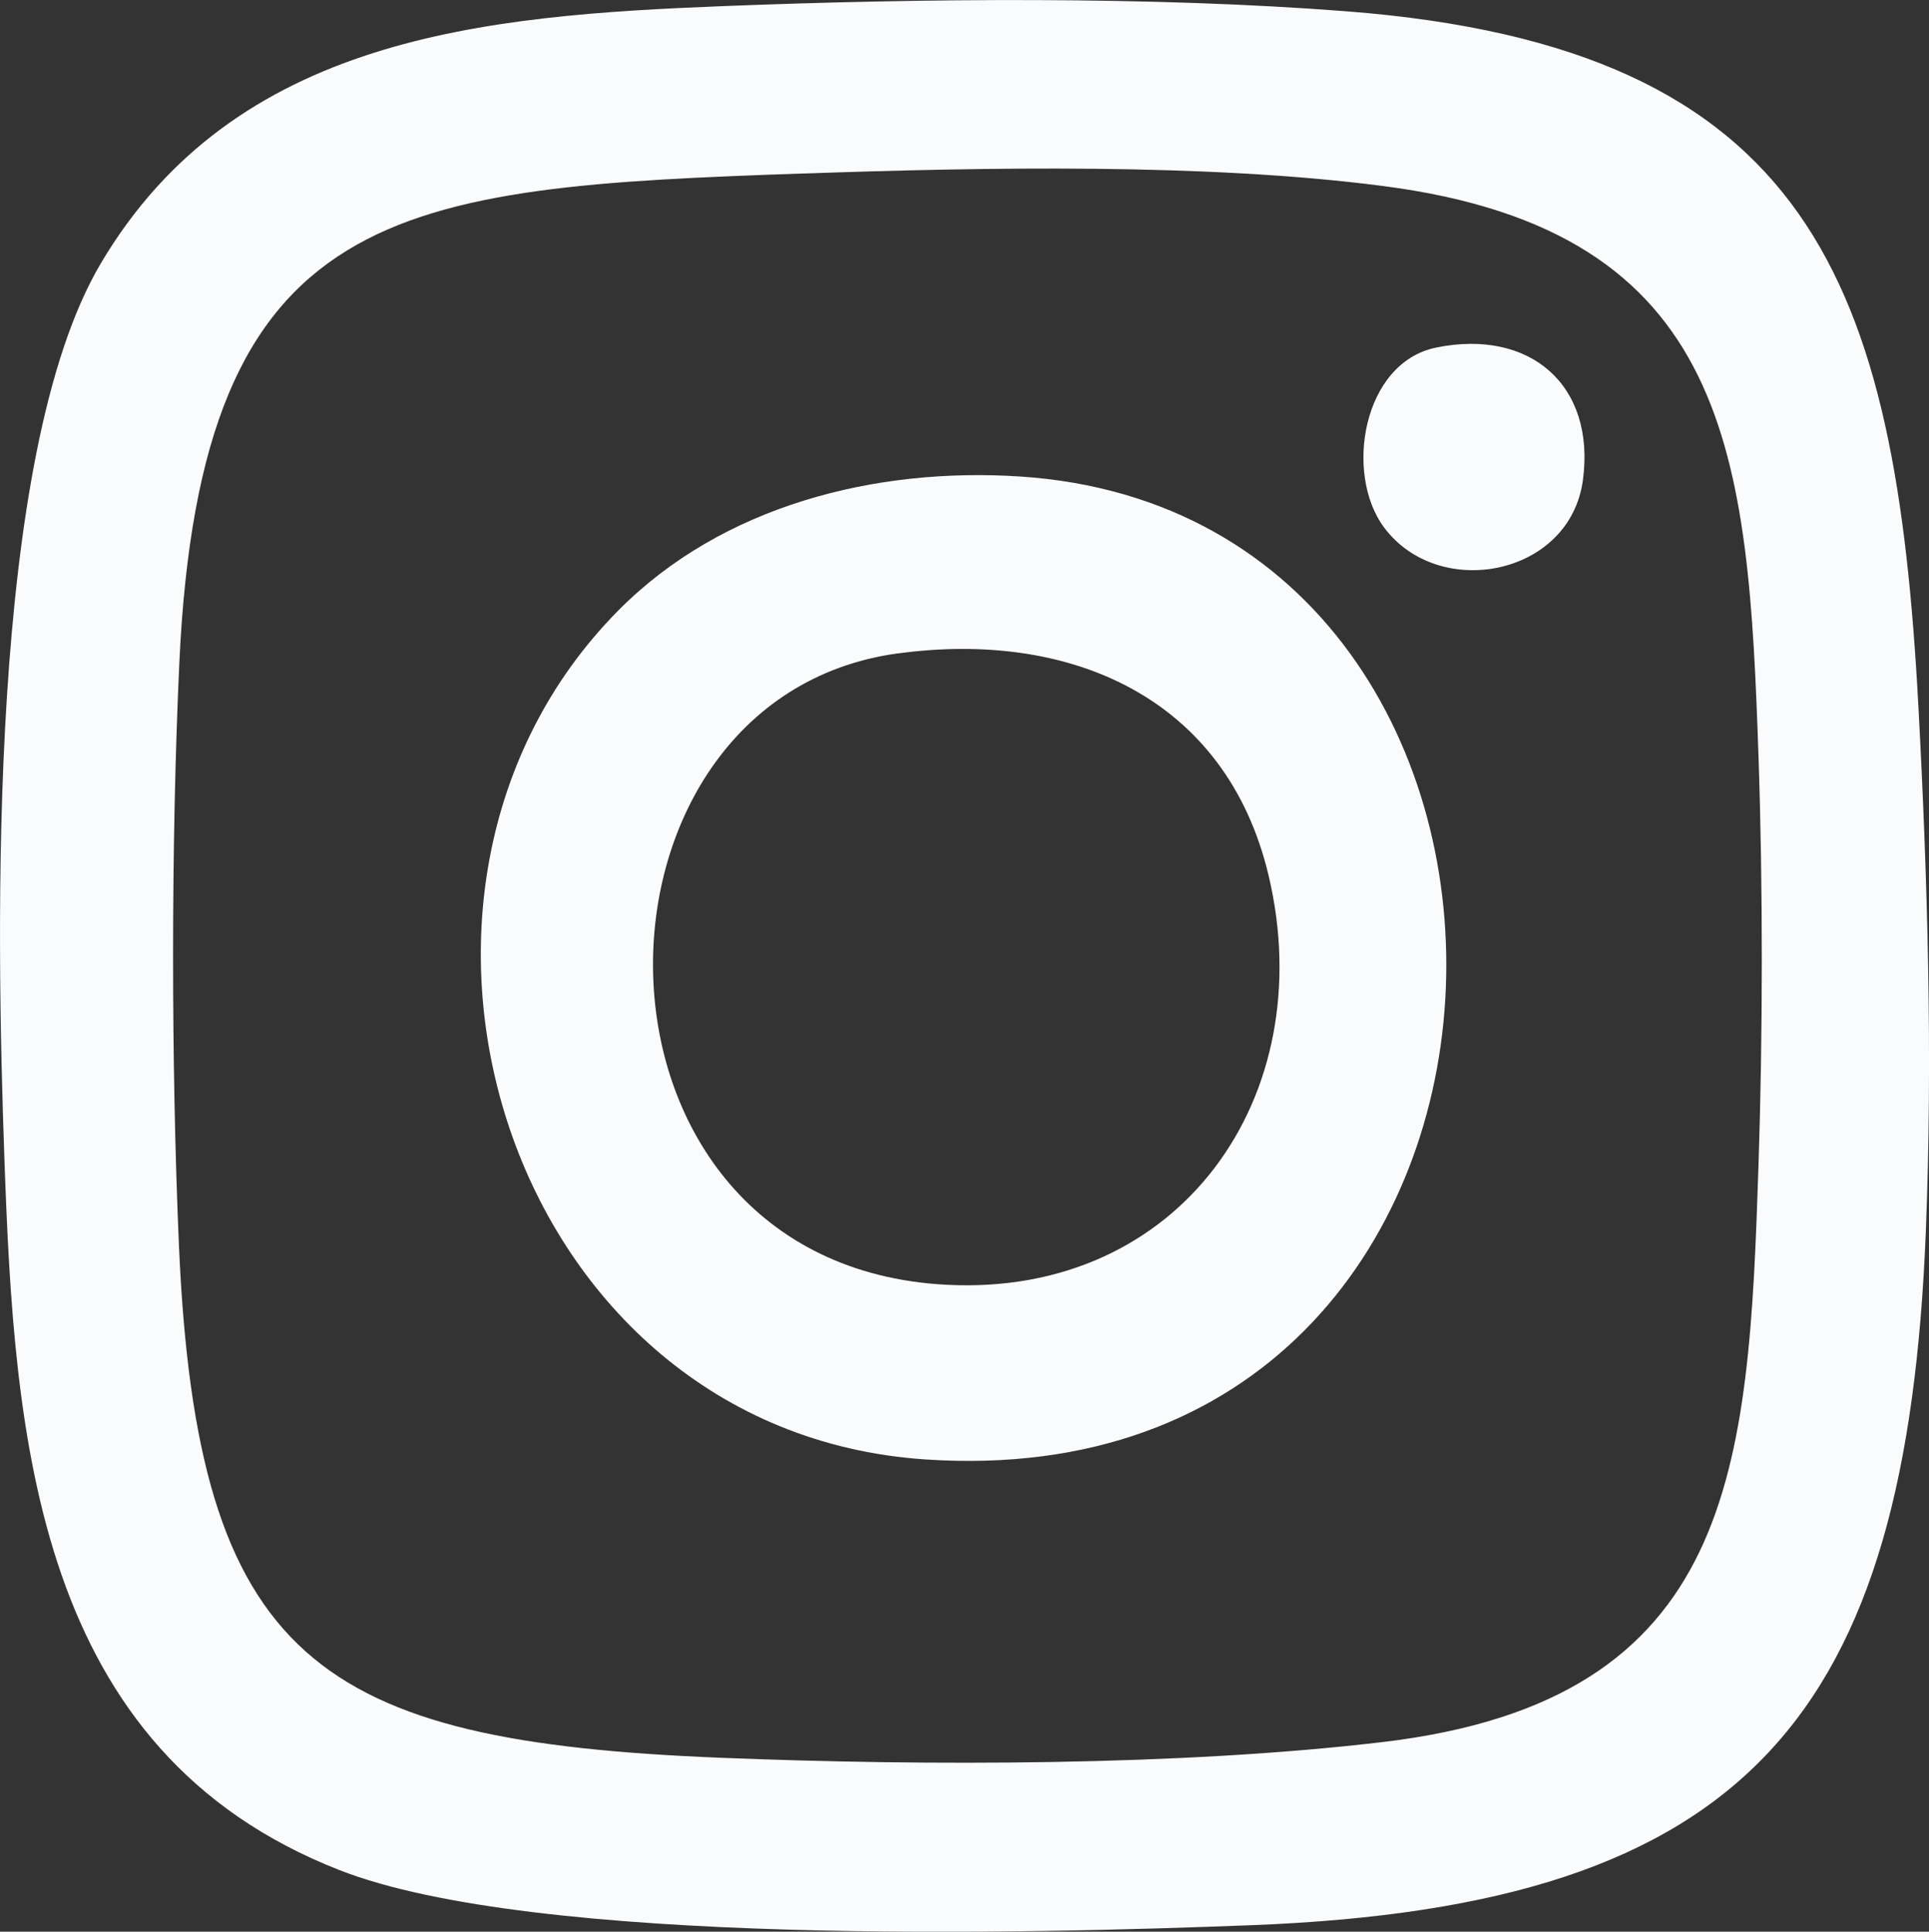
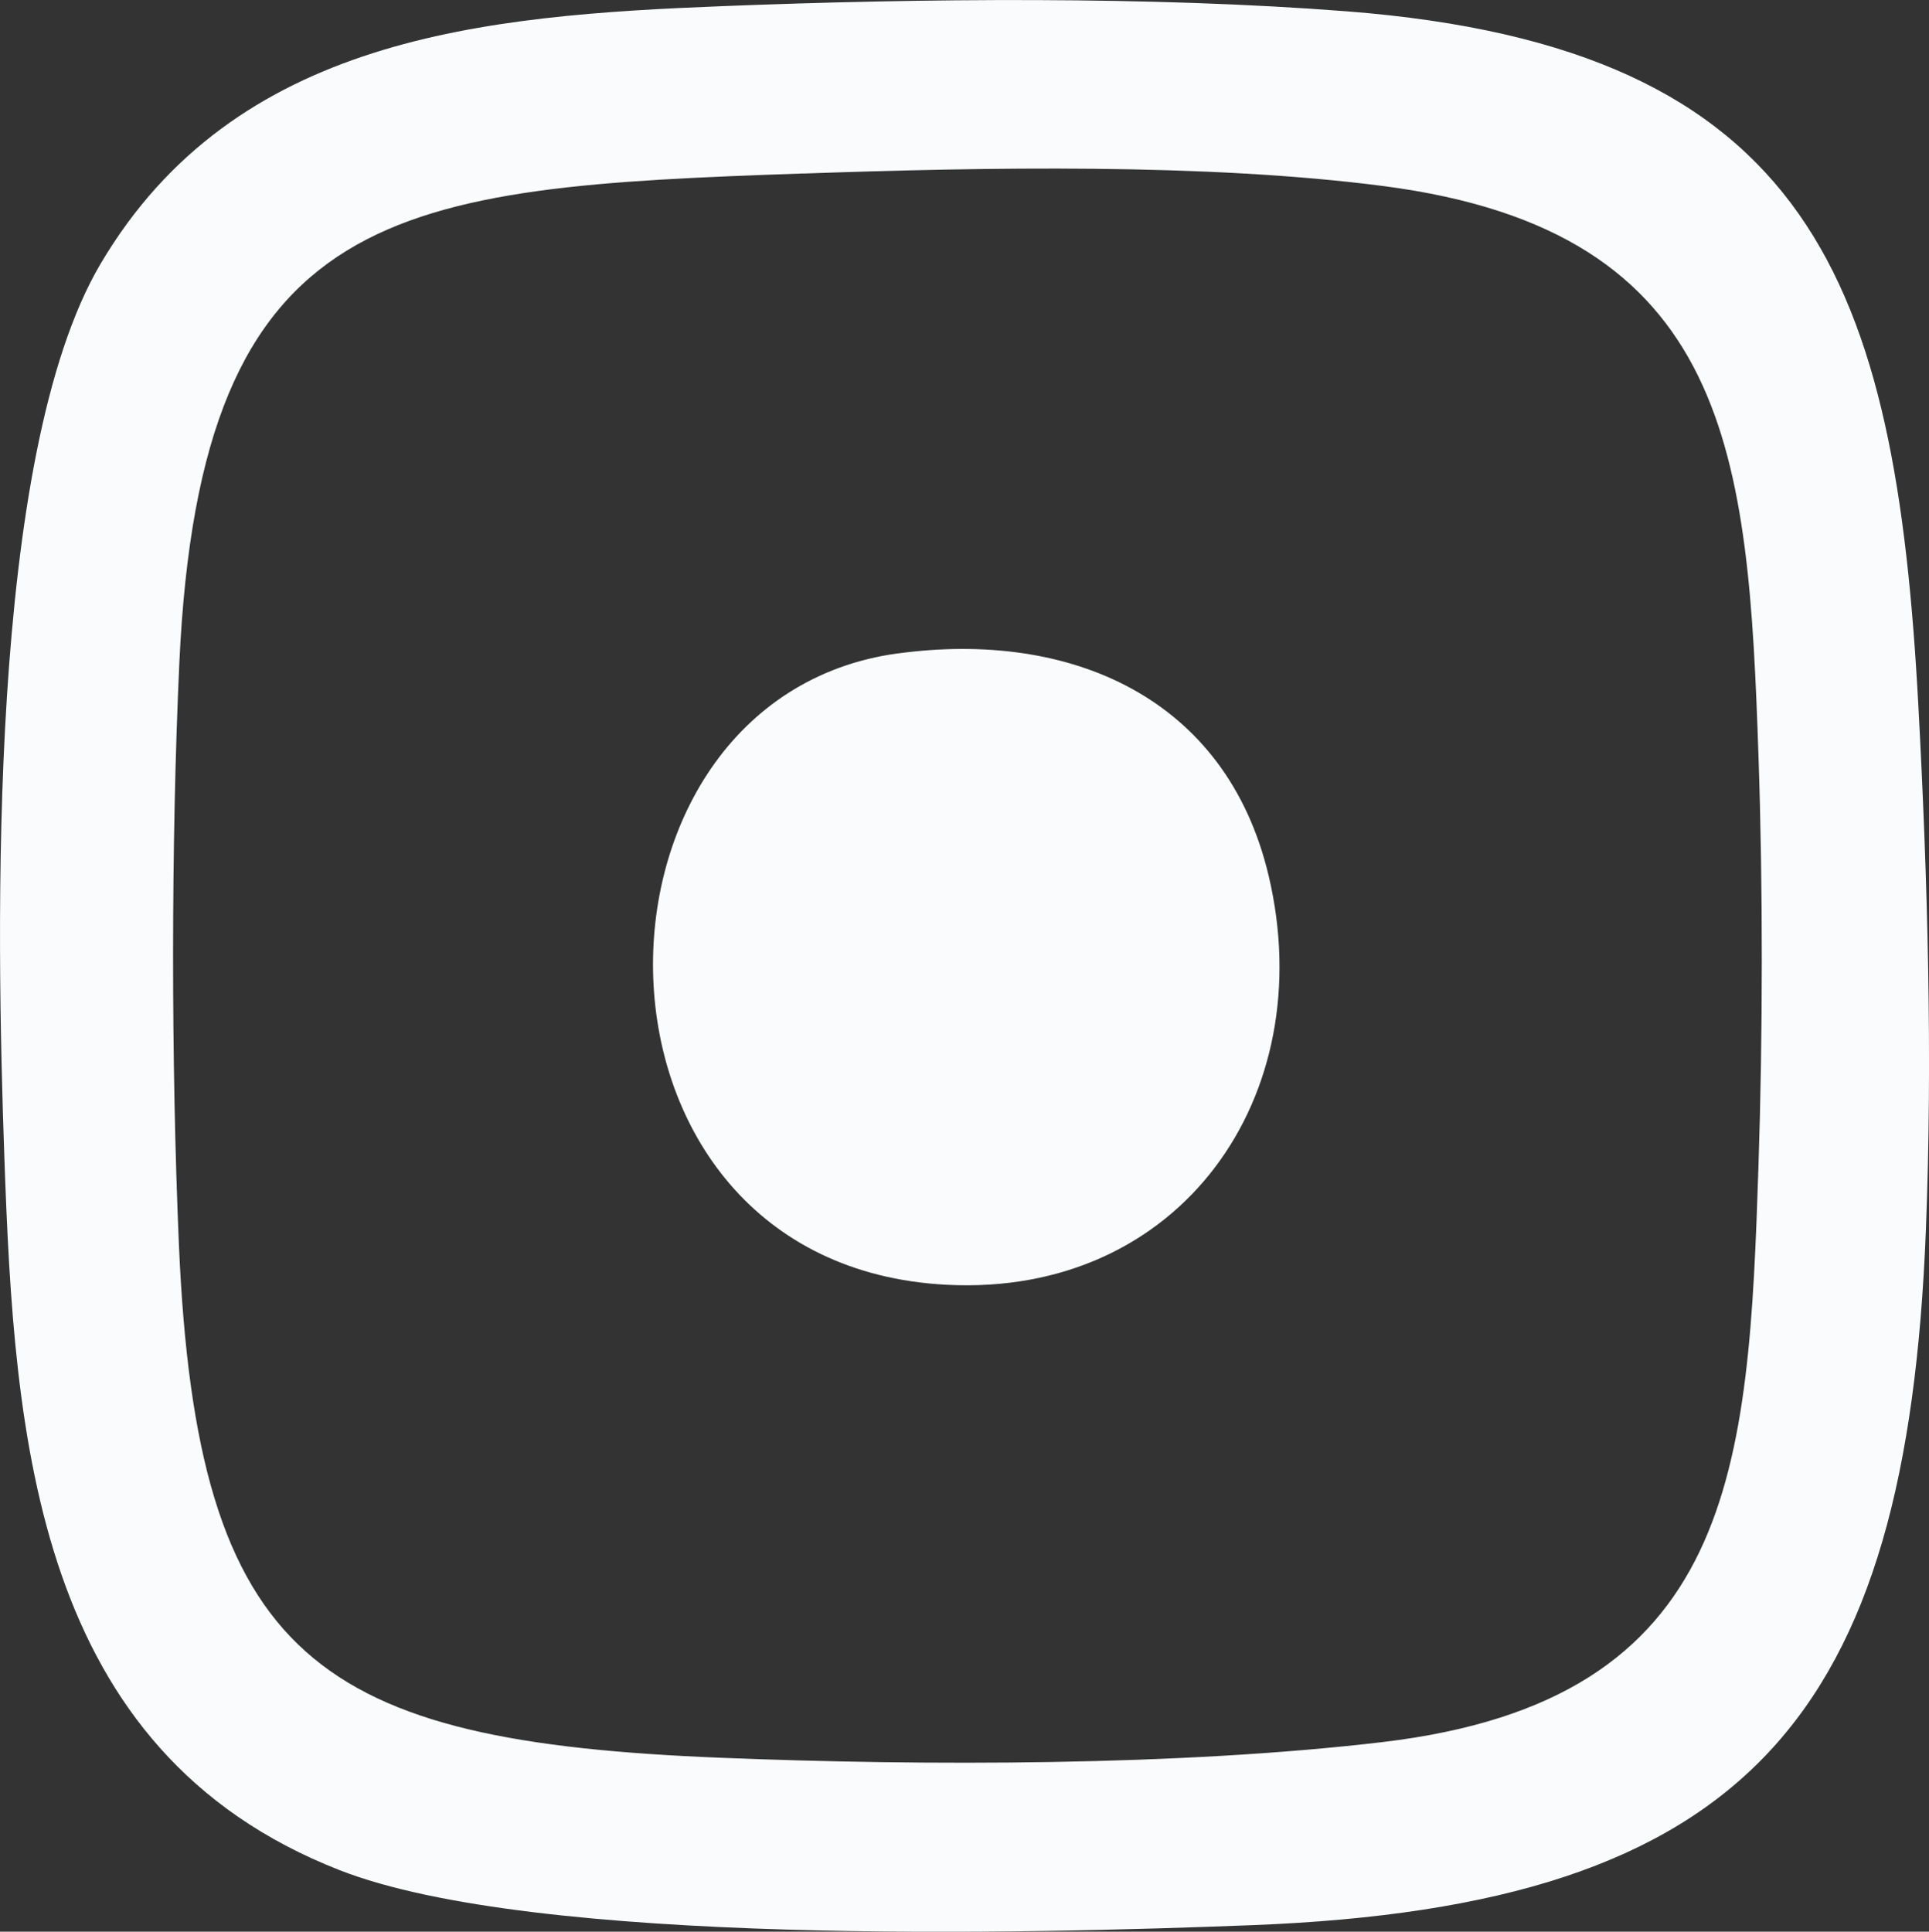
<svg xmlns="http://www.w3.org/2000/svg" id="Capa_2" data-name="Capa 2" viewBox="0 0 265.11 265.49">
  <rect x="0" y="0" width="265.11" height="265.49" fill="#333333" stroke="none" />
  <defs>
    <style>
      .cls-1 {
        fill: #fafbfd;
      }
    </style>
  </defs>
  <g id="Capa_1-2" data-name="Capa 1">
    <g>
      <path class="cls-1" d="M99.43.84c27.19-1.07,58.74-1.38,85.7.72,63.9,4.98,75.4,37.33,78.52,95.48,1.27,23.64,1.97,48.27,1.03,72.05-2.63,66.82-24.33,92.84-92.5,95.5-30.53,1.19-98.66,2.96-125.52-7.56C4.85,240.66,1.97,197.88.6,159.08-.51,127.7-1.77,62.62,13.83,36.24,32.31,4.99,66.58,2.13,99.43.84ZM110.43,23.84c-55.94,1.95-82.85,3.92-85.78,67.22-1.15,24.85-1.13,55.17-.06,80.04,2.48,57.2,19.08,68.27,74.51,70.49,28.12,1.13,63.13,1.13,90.92-2.16,48.63-5.76,50.29-37.59,51.66-79.34.59-17.94.61-38.14,0-56.08-1.41-41.31-3.59-72.22-51.56-78.44-24.4-3.17-54.93-2.58-79.69-1.72Z" />
-       <path class="cls-1" d="M84.99,83.89c14.28-14.42,35.35-19.7,55.2-18.4,81.69,5.36,78.51,141.33-13.09,135.09-57.53-3.92-80.45-78-42.11-116.69ZM123.4,89.8c-45.68,6.22-46.2,84.05,6.7,86.78,32.17,1.66,51.43-25.96,44.25-56.24-5.82-24.53-27.3-33.75-50.95-30.53Z" />
-       <path class="cls-1" d="M197.37,47.77c12.86-2.63,21.92,5.12,20.18,18.19-1.76,13.23-19.83,16.64-27.34,6.52-5.48-7.37-2.95-22.64,7.17-24.71Z" />
+       <path class="cls-1" d="M84.99,83.89ZM123.4,89.8c-45.68,6.22-46.2,84.05,6.7,86.78,32.17,1.66,51.43-25.96,44.25-56.24-5.82-24.53-27.3-33.75-50.95-30.53Z" />
    </g>
  </g>
</svg>